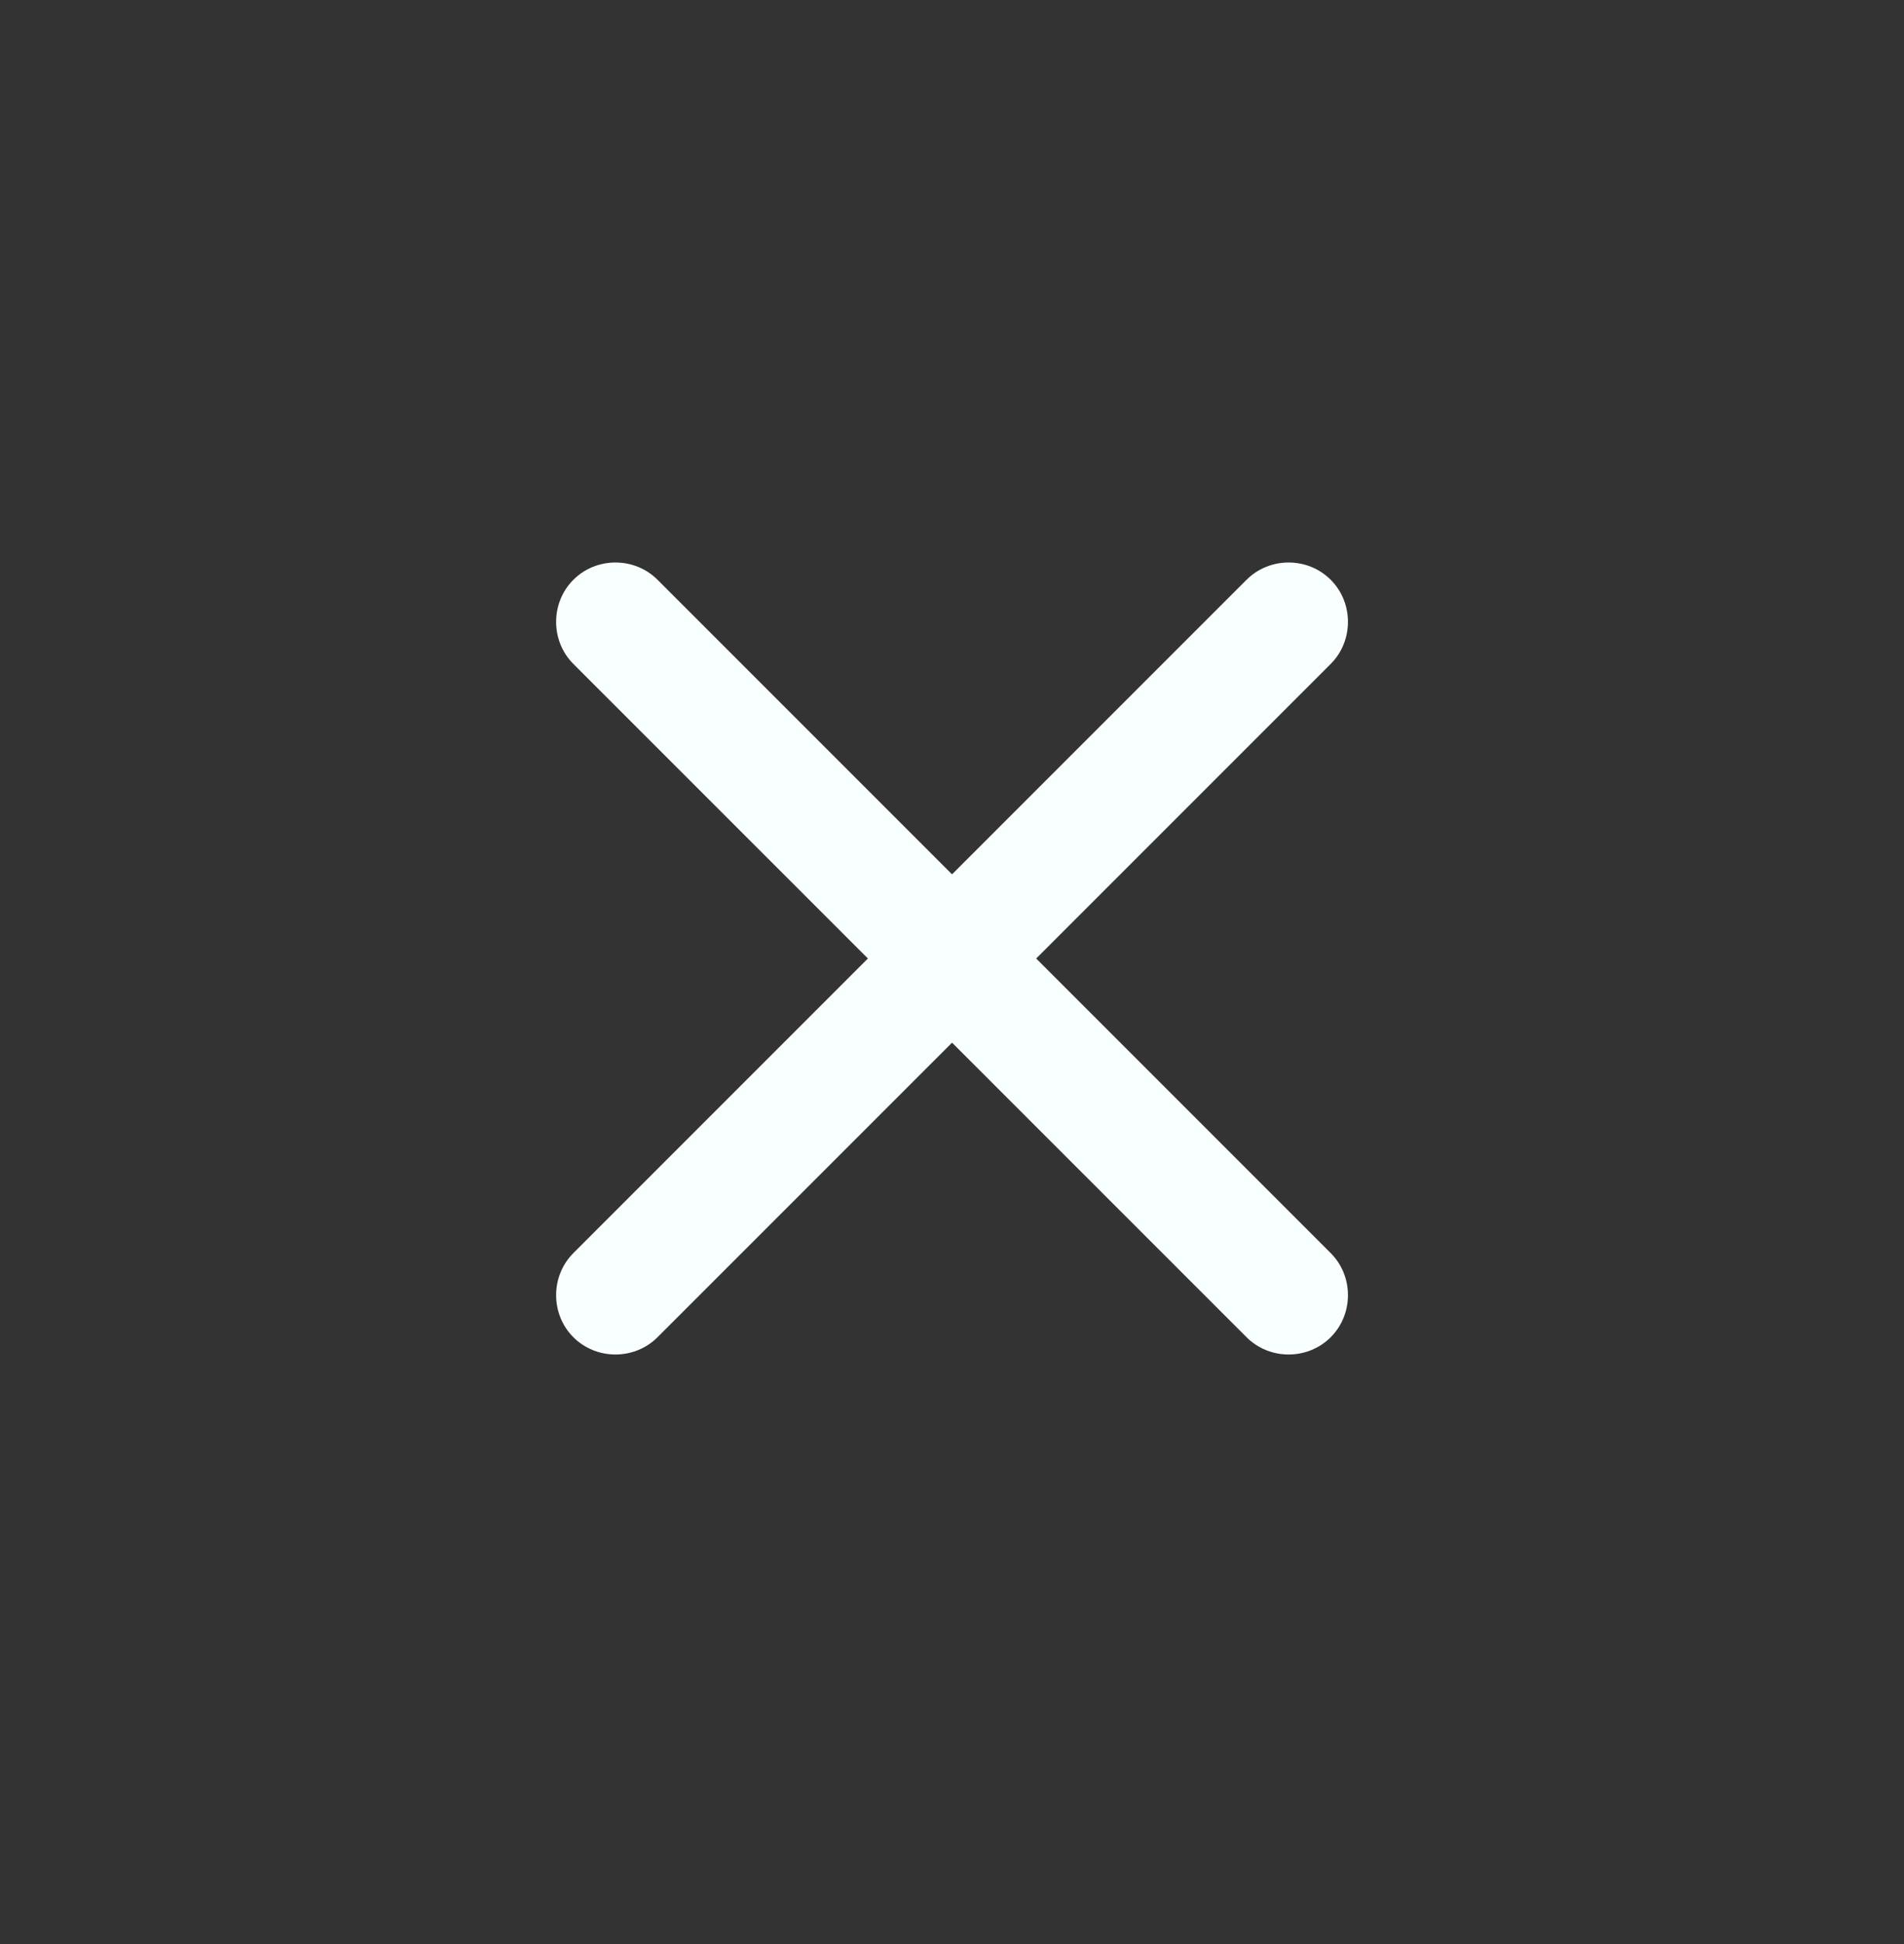
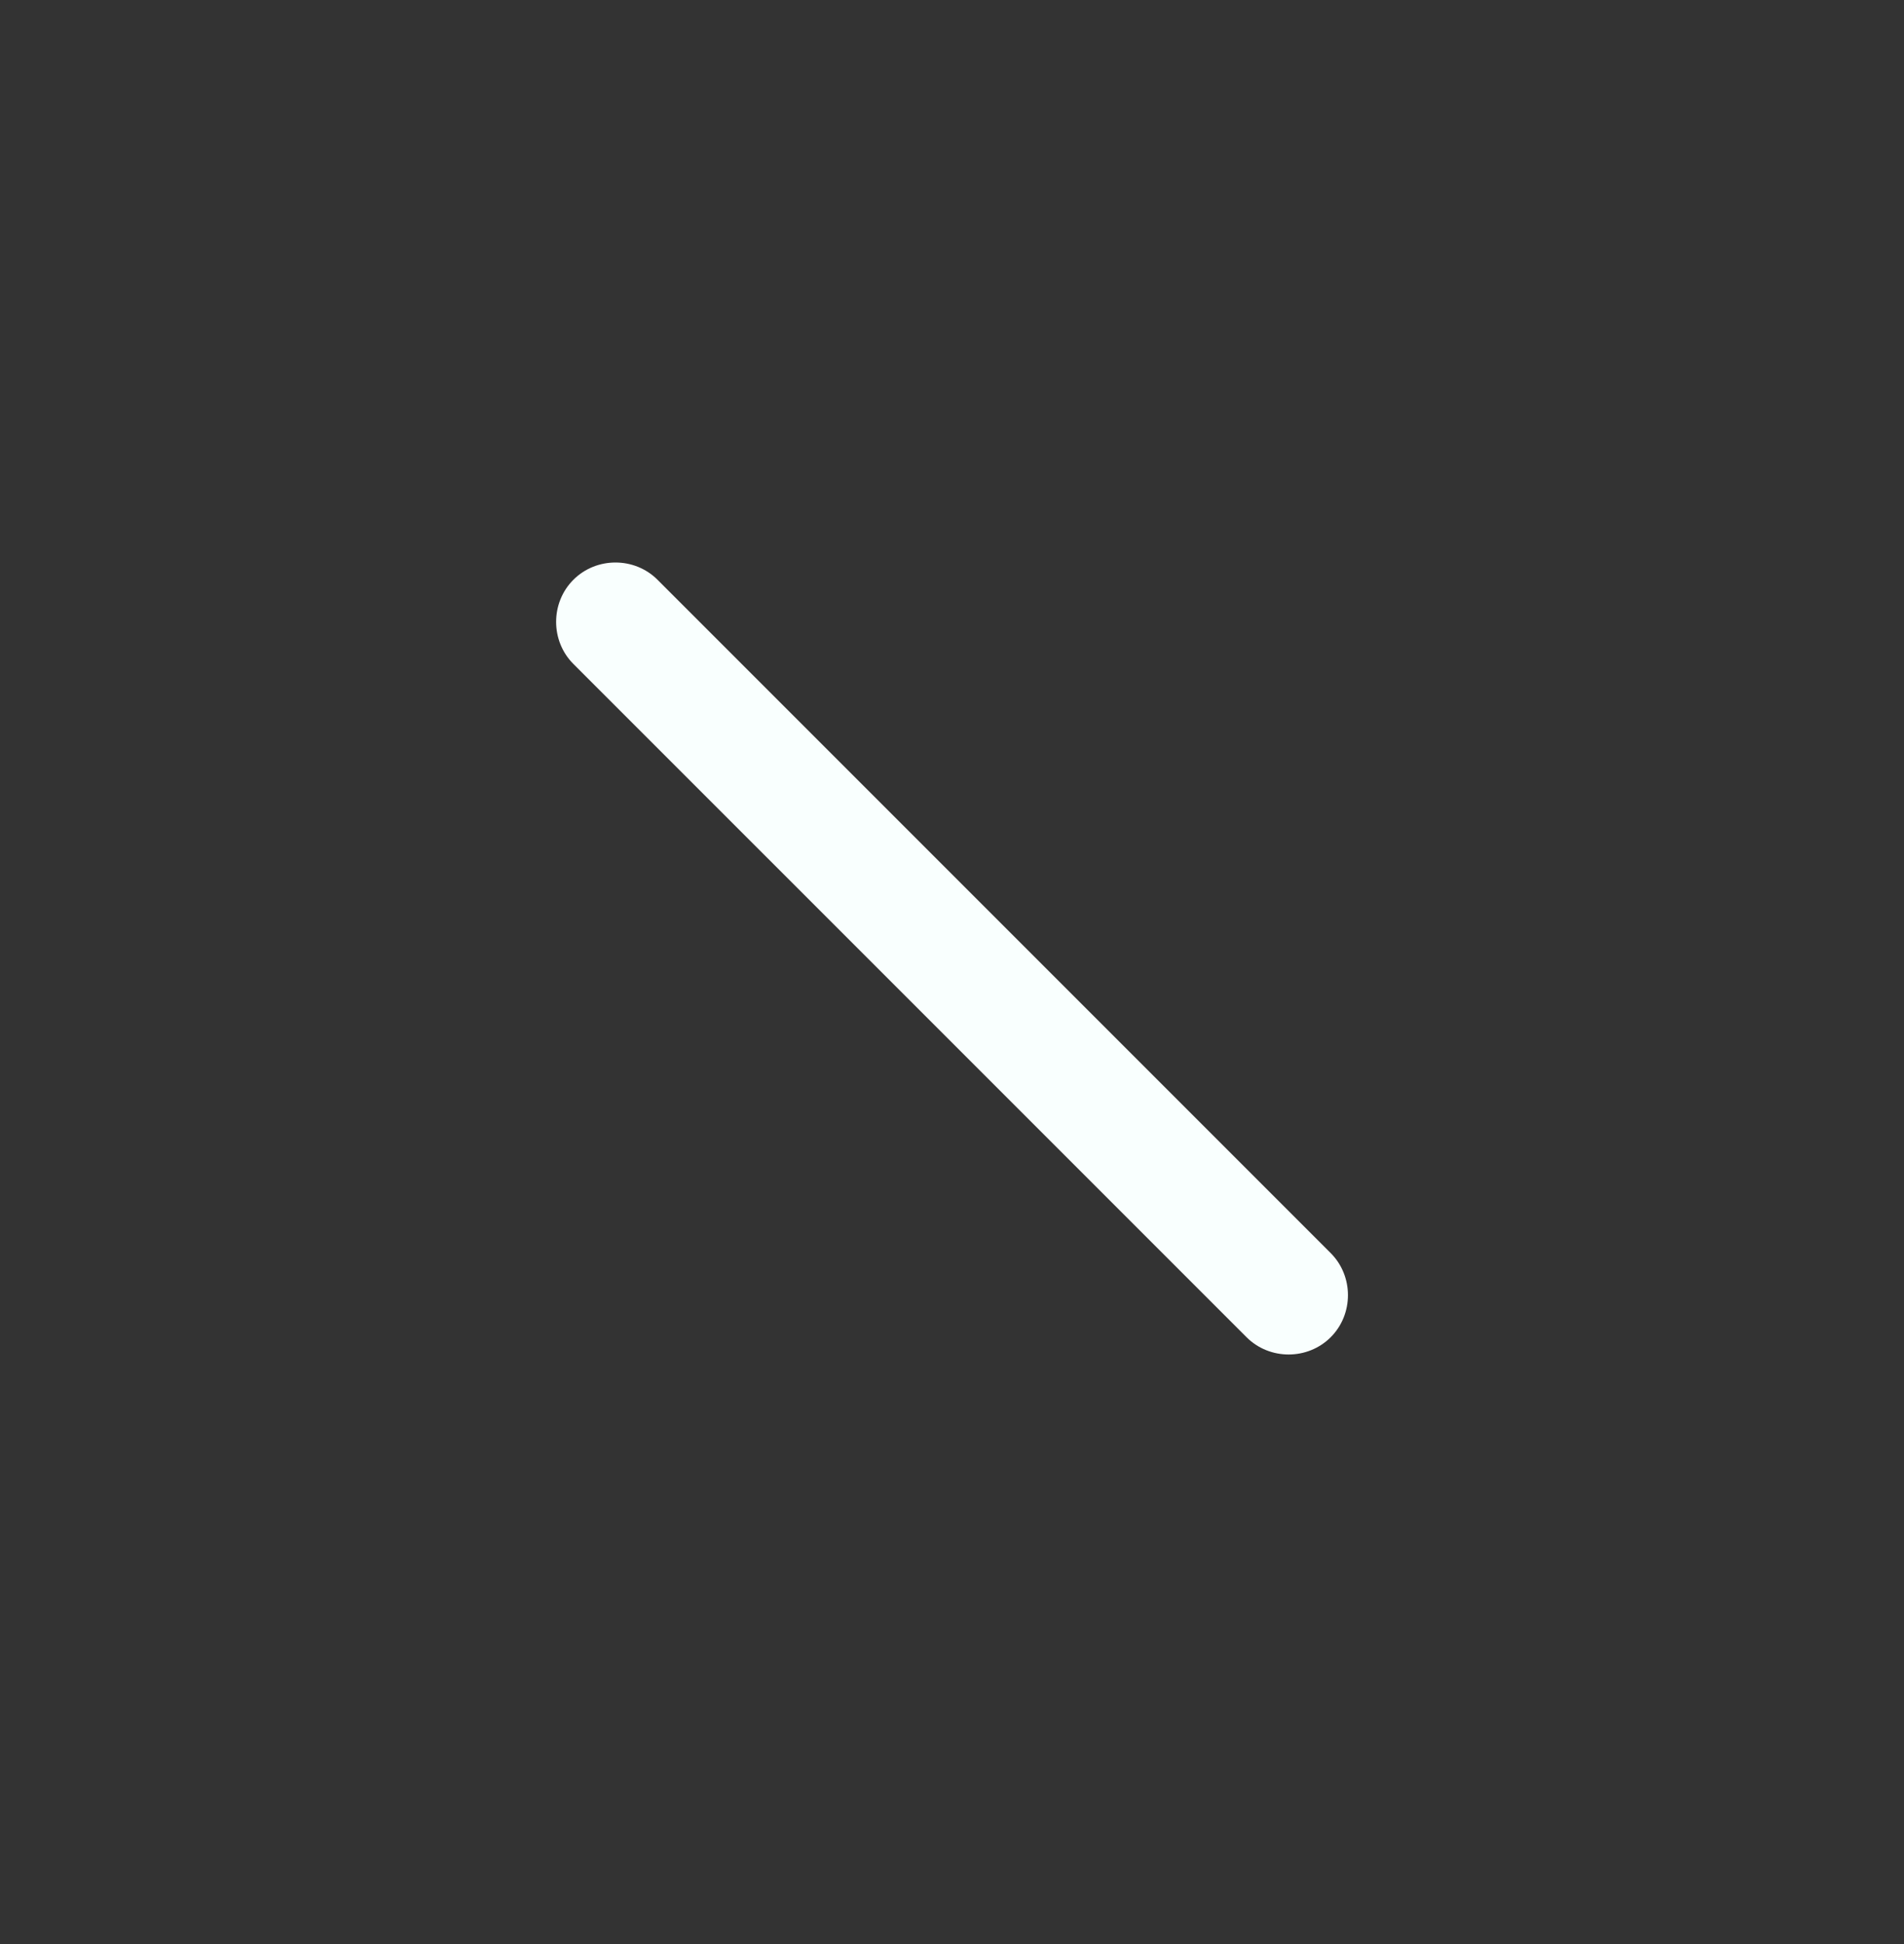
<svg xmlns="http://www.w3.org/2000/svg" width="48" height="49" viewBox="0 0 48 49" fill="none">
  <rect x="0" y="0" width="48" height="49" fill="#333333" stroke="none" />
-   <path d="M33.547 16.735L16.576 33.705C15.997 34.285 15.035 34.285 14.455 33.705C13.875 33.125 13.875 32.164 14.455 31.584L31.426 14.613C32.006 14.033 32.967 14.033 33.547 14.613C34.127 15.193 34.127 16.155 33.547 16.735Z" fill="#F9FFFE" />
  <path d="M33.547 33.705C32.967 34.285 32.006 34.285 31.426 33.705L14.455 16.735C13.875 16.155 13.875 15.193 14.455 14.613C15.035 14.033 15.997 14.033 16.576 14.613L33.547 31.584C34.127 32.164 34.127 33.125 33.547 33.705Z" fill="#F9FFFE" />
</svg>